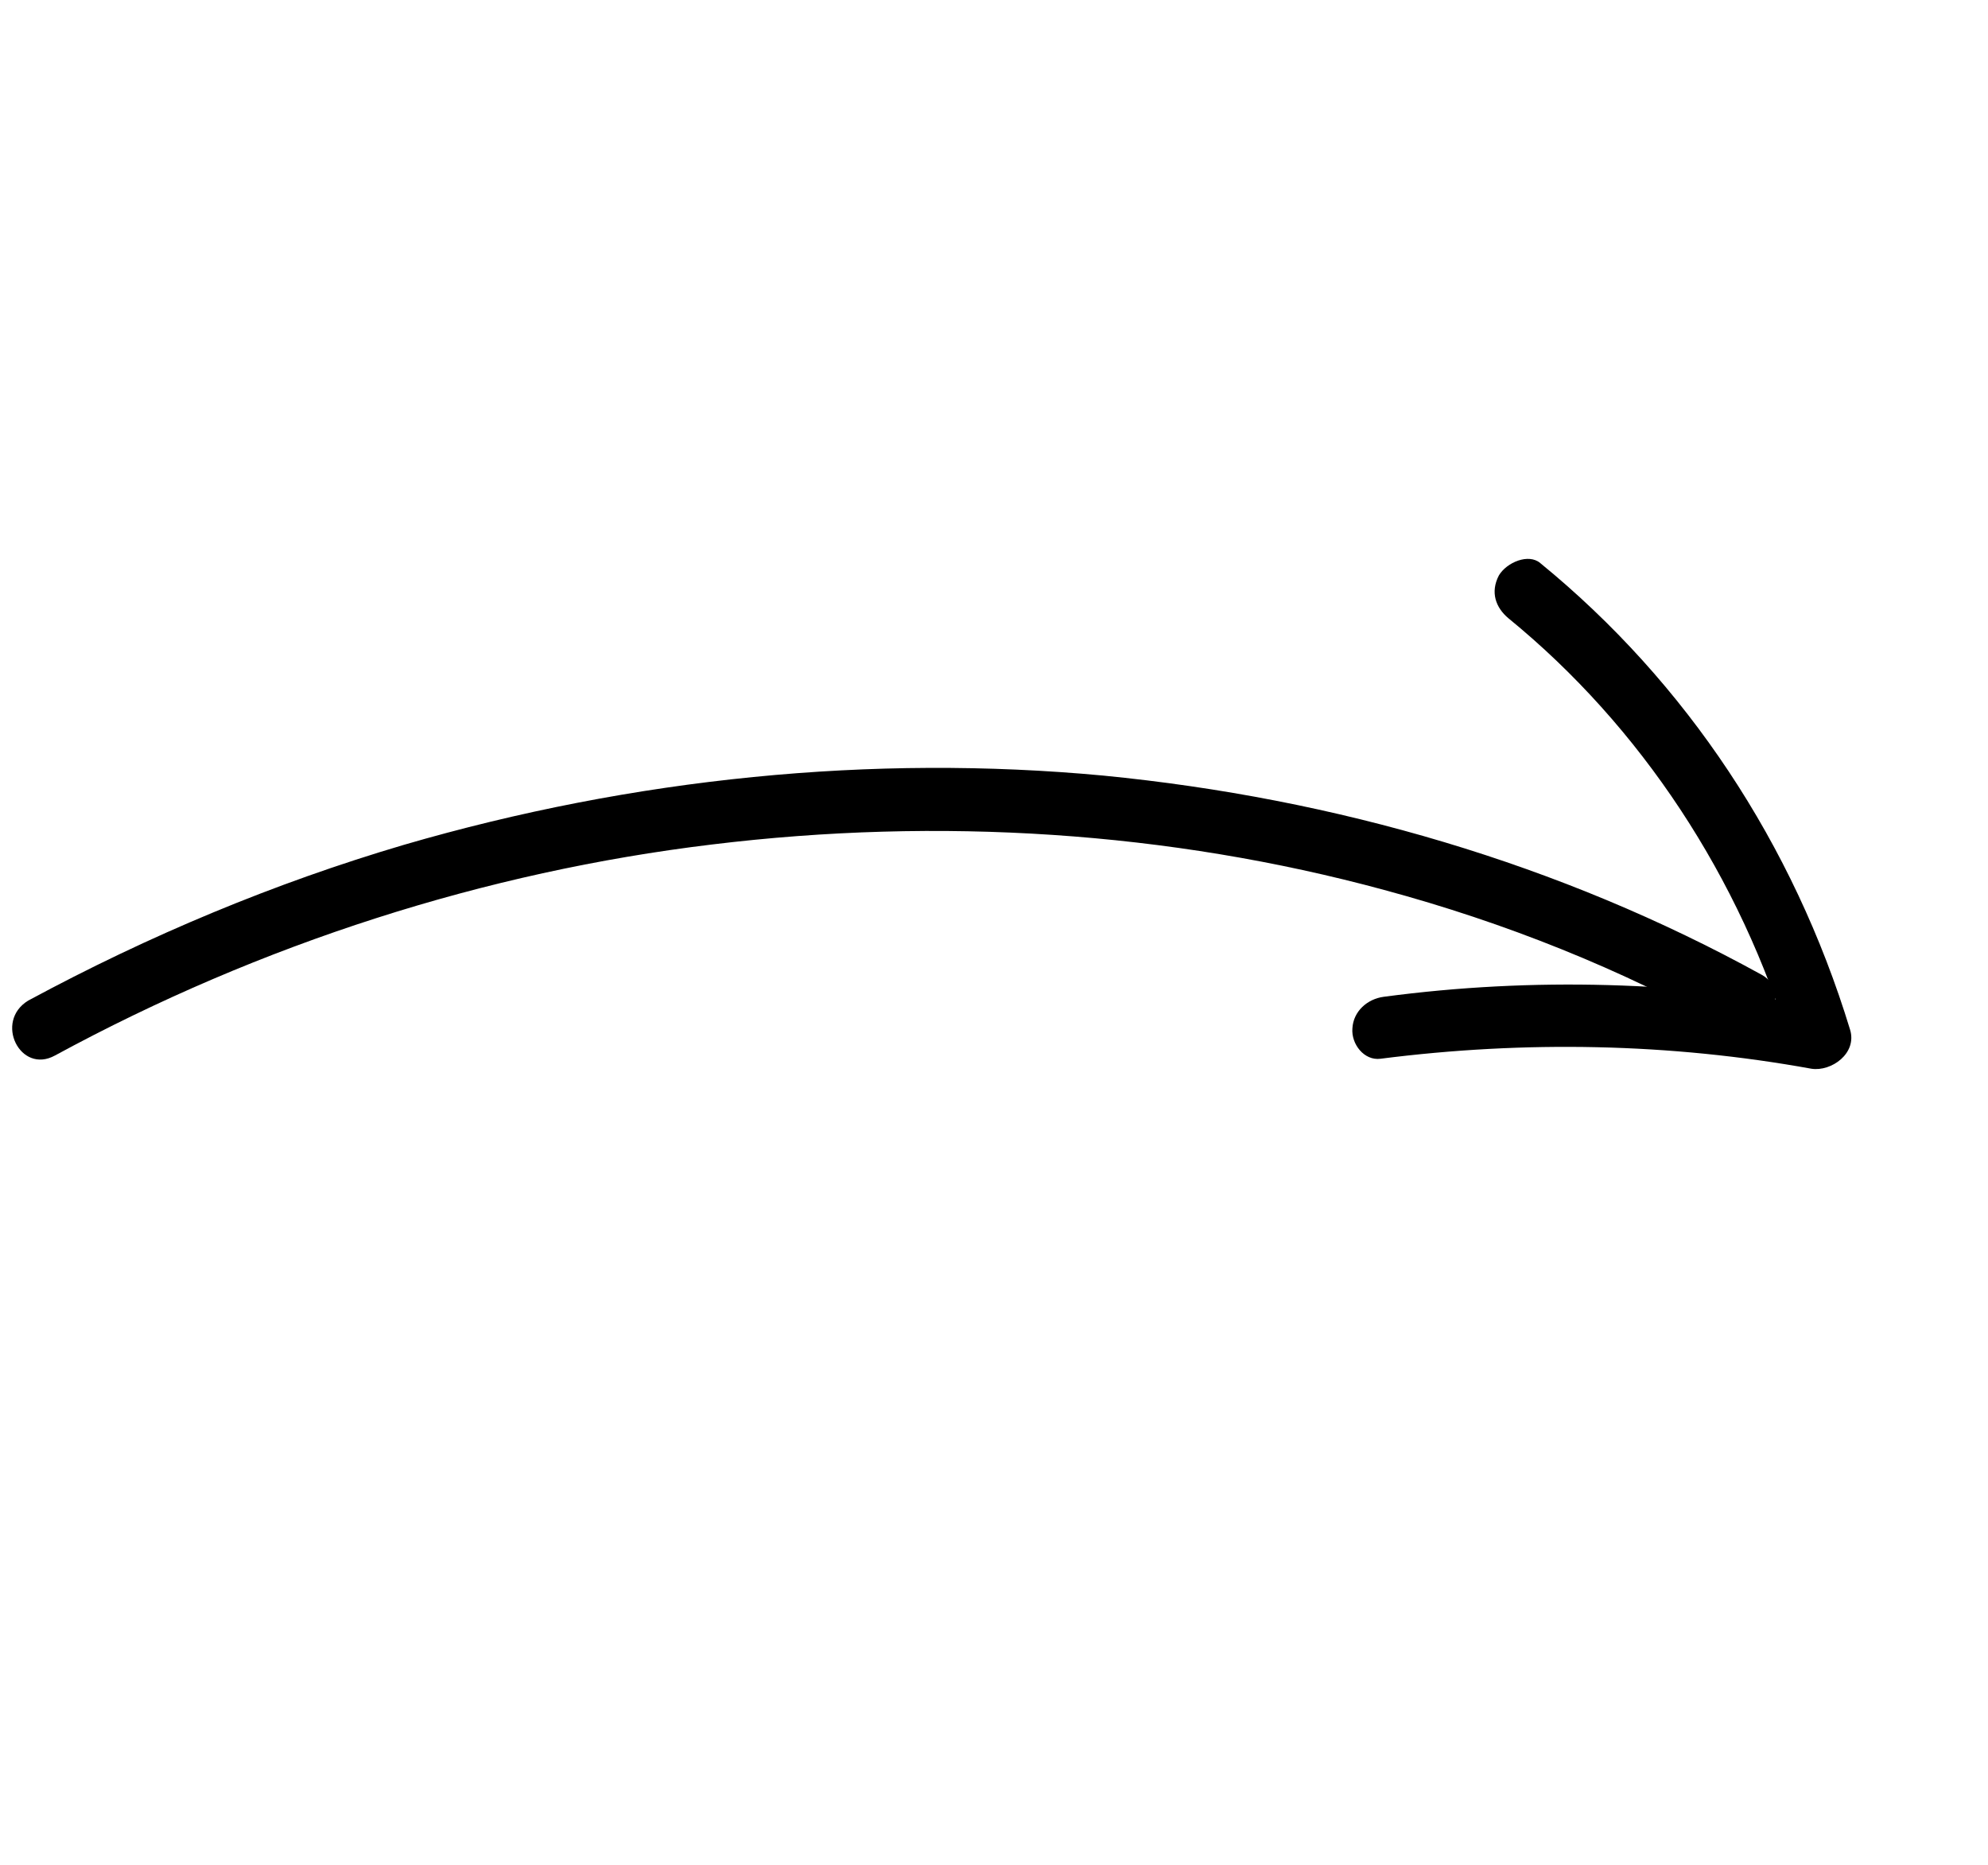
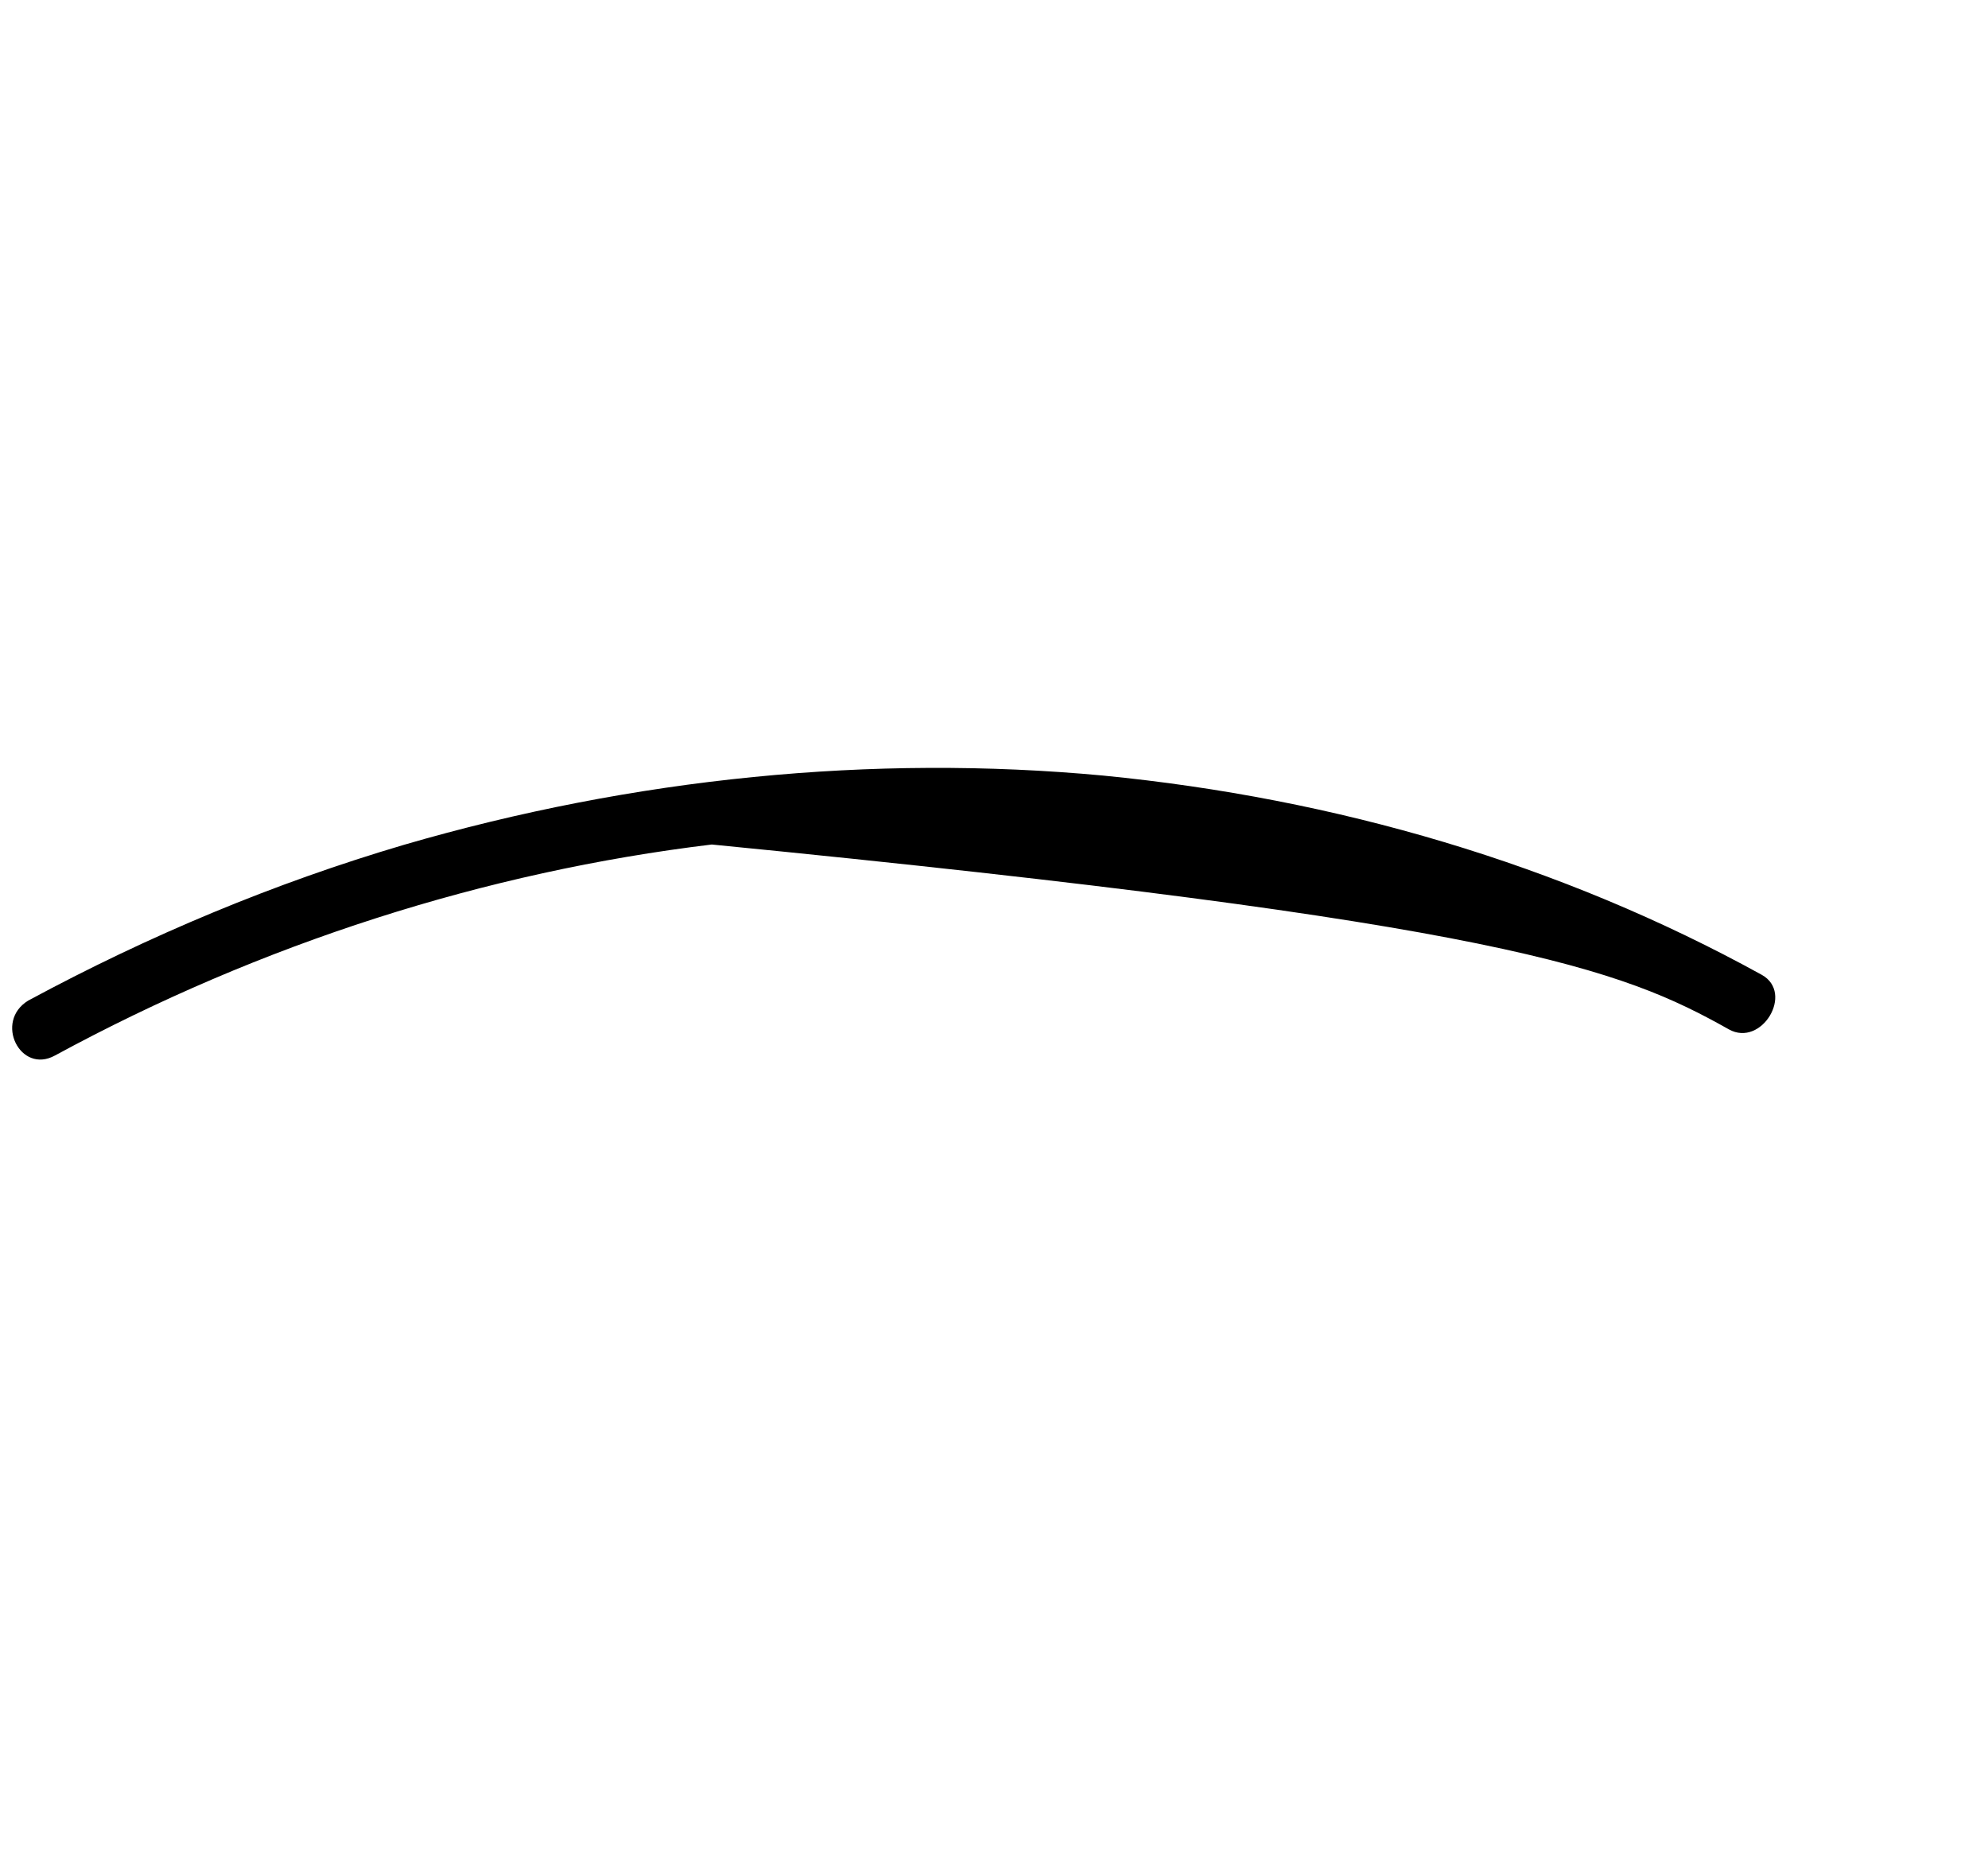
<svg xmlns="http://www.w3.org/2000/svg" width="194" height="182" viewBox="0 0 194 182" fill="none">
-   <path d="M5.372 102.983C25.514 92.049 47.394 85.065 69.459 82.401C91.686 79.69 114.064 81.134 135.073 86.833C146.842 90.01 158.197 94.533 168.718 100.44C171.901 102.214 175.109 96.891 171.927 95.118C152.283 84.291 130.363 77.898 107.657 75.675C85.145 73.57 61.816 75.907 39.416 82.432C26.81 86.153 14.568 91.255 2.753 97.63C-0.603 99.671 1.982 104.858 5.372 102.983Z" fill="black" />
-   <path d="M147.202 60.327C160.111 70.867 169.838 85.585 174.816 102.229C176.104 100.974 177.295 99.66 178.583 98.404C164.356 95.778 149.624 95.315 135.033 97.259C133.448 97.465 132.062 98.661 131.974 100.35C131.853 101.873 133.124 103.511 134.71 103.305C148.815 101.504 162.997 101.78 176.769 104.278C178.713 104.579 181.261 102.776 180.536 100.453C175 82.311 164.556 66.58 150.313 54.946C149.175 53.969 147.043 54.861 146.273 56.138C145.407 57.794 145.966 59.292 147.202 60.327Z" fill="black" />
+   <path d="M5.372 102.983C25.514 92.049 47.394 85.065 69.459 82.401C146.842 90.01 158.197 94.533 168.718 100.44C171.901 102.214 175.109 96.891 171.927 95.118C152.283 84.291 130.363 77.898 107.657 75.675C85.145 73.57 61.816 75.907 39.416 82.432C26.81 86.153 14.568 91.255 2.753 97.63C-0.603 99.671 1.982 104.858 5.372 102.983Z" fill="black" />
</svg>